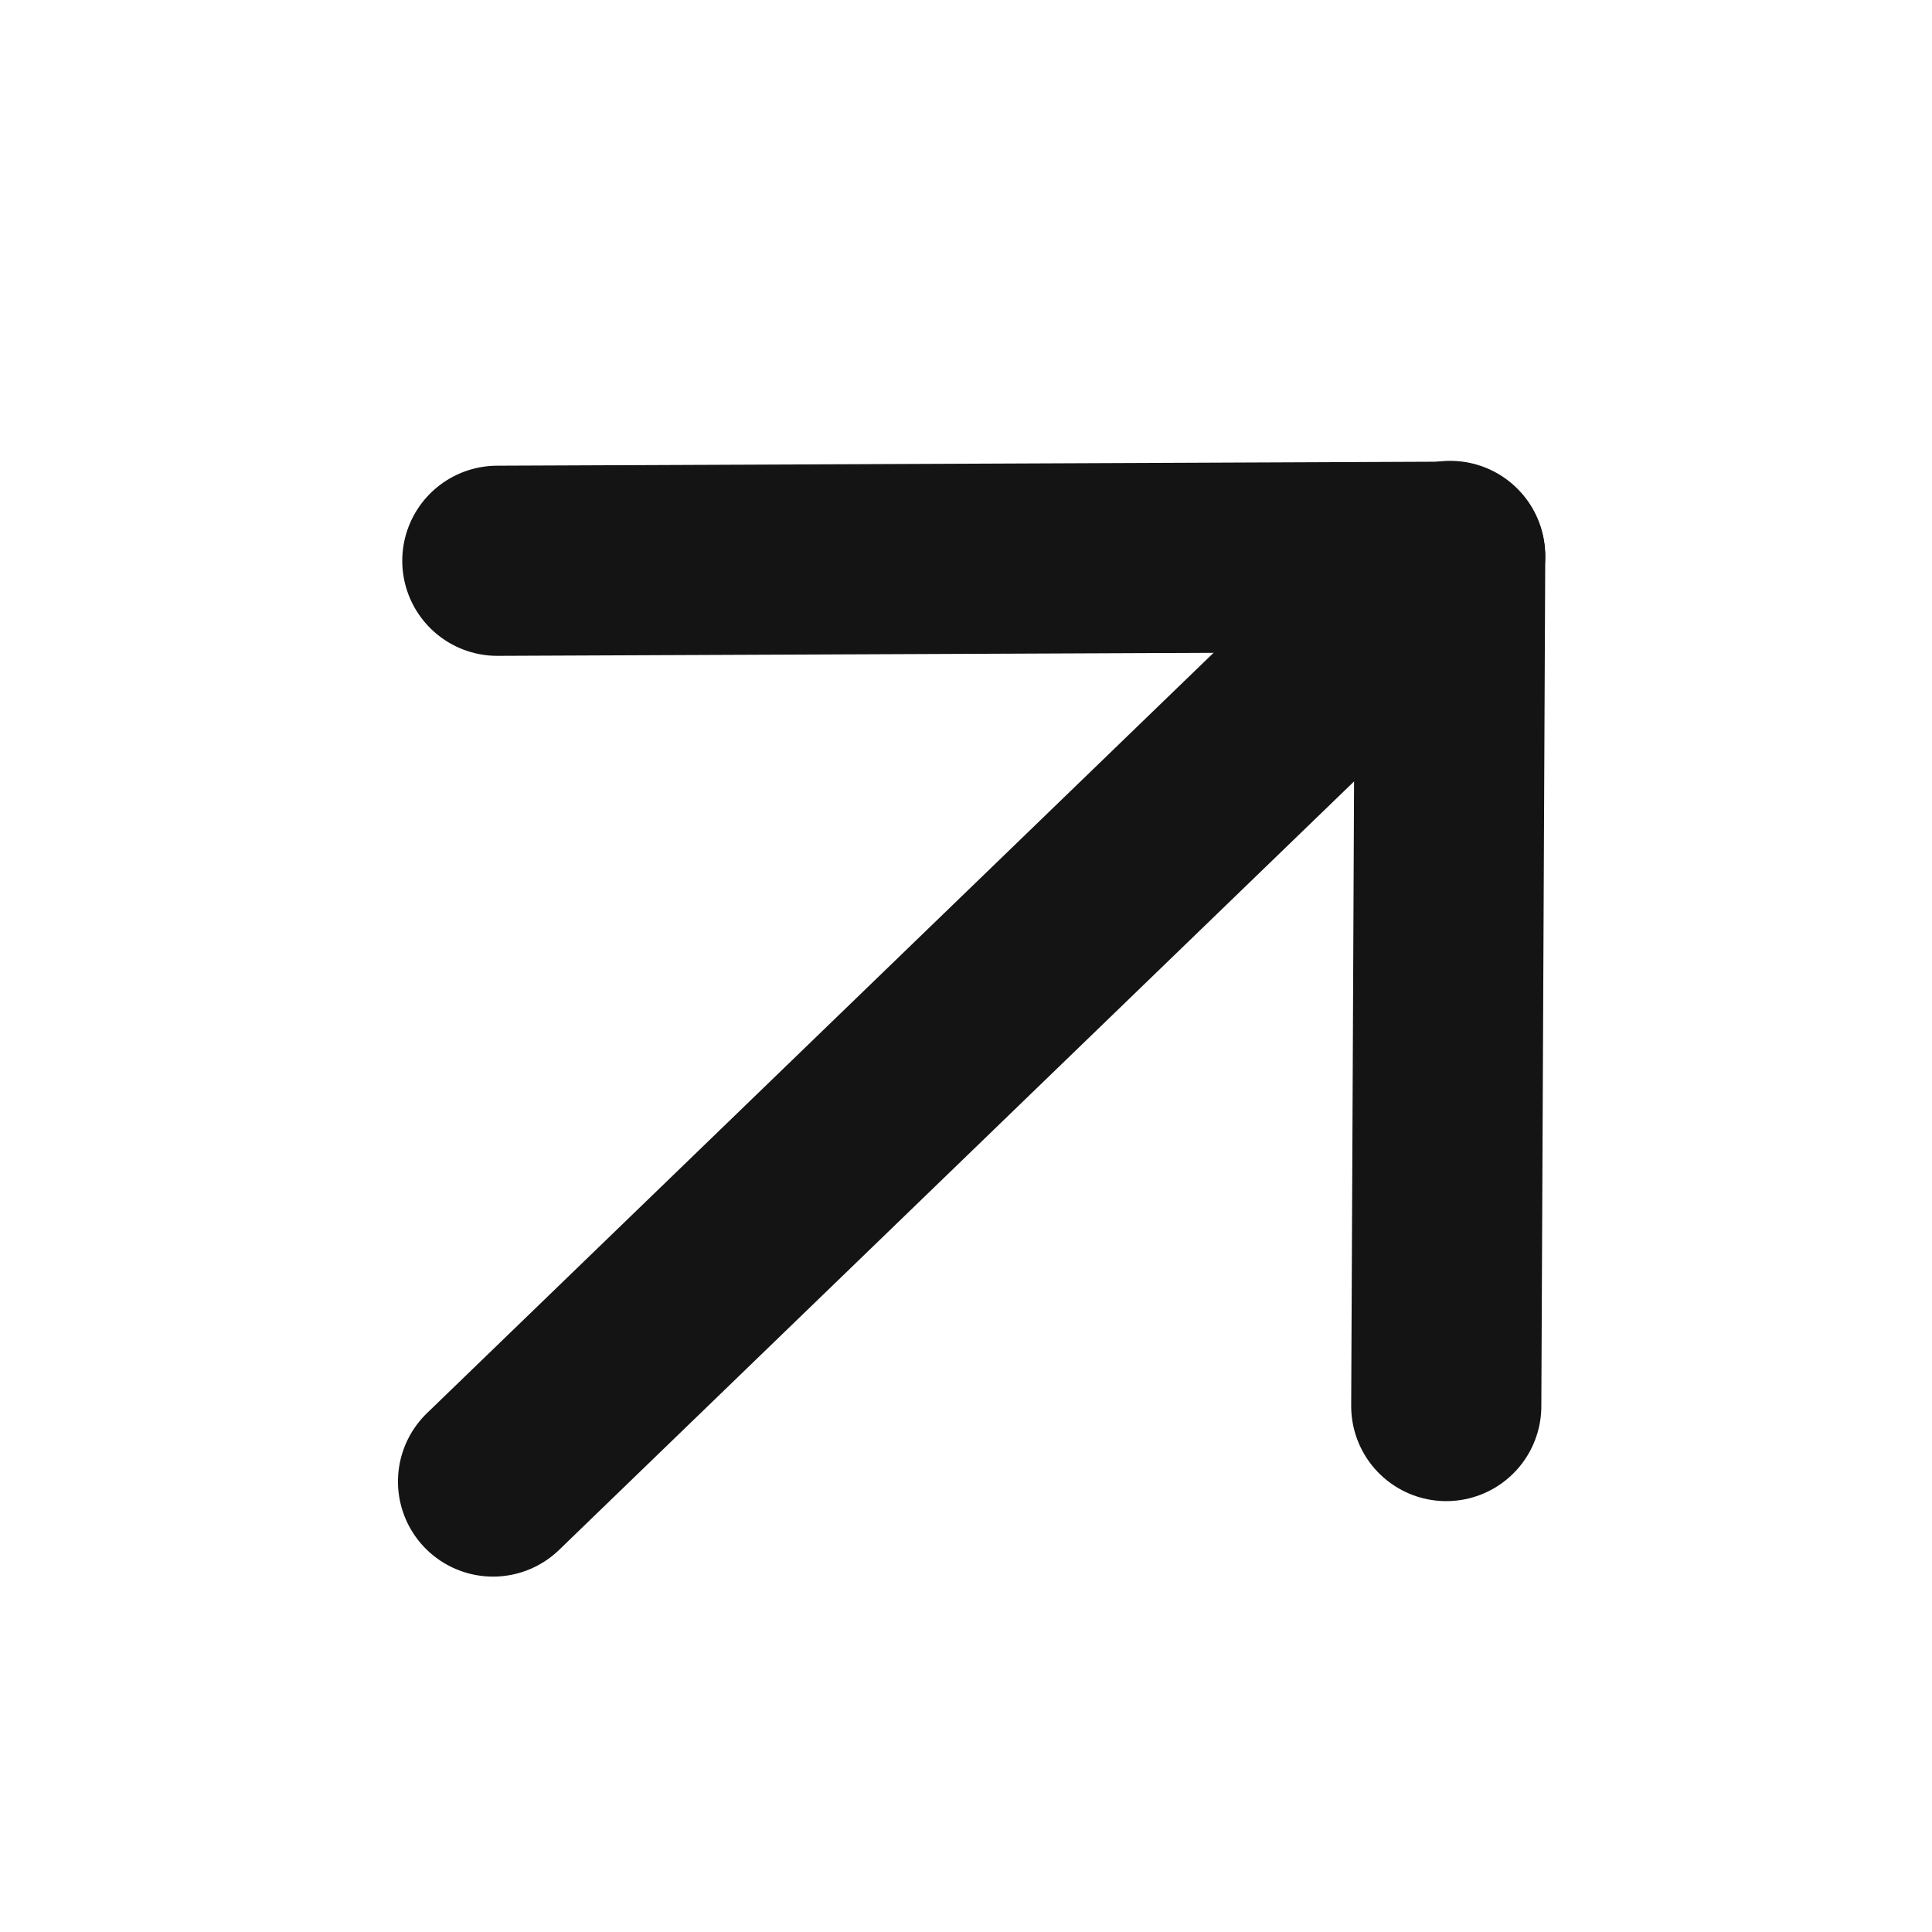
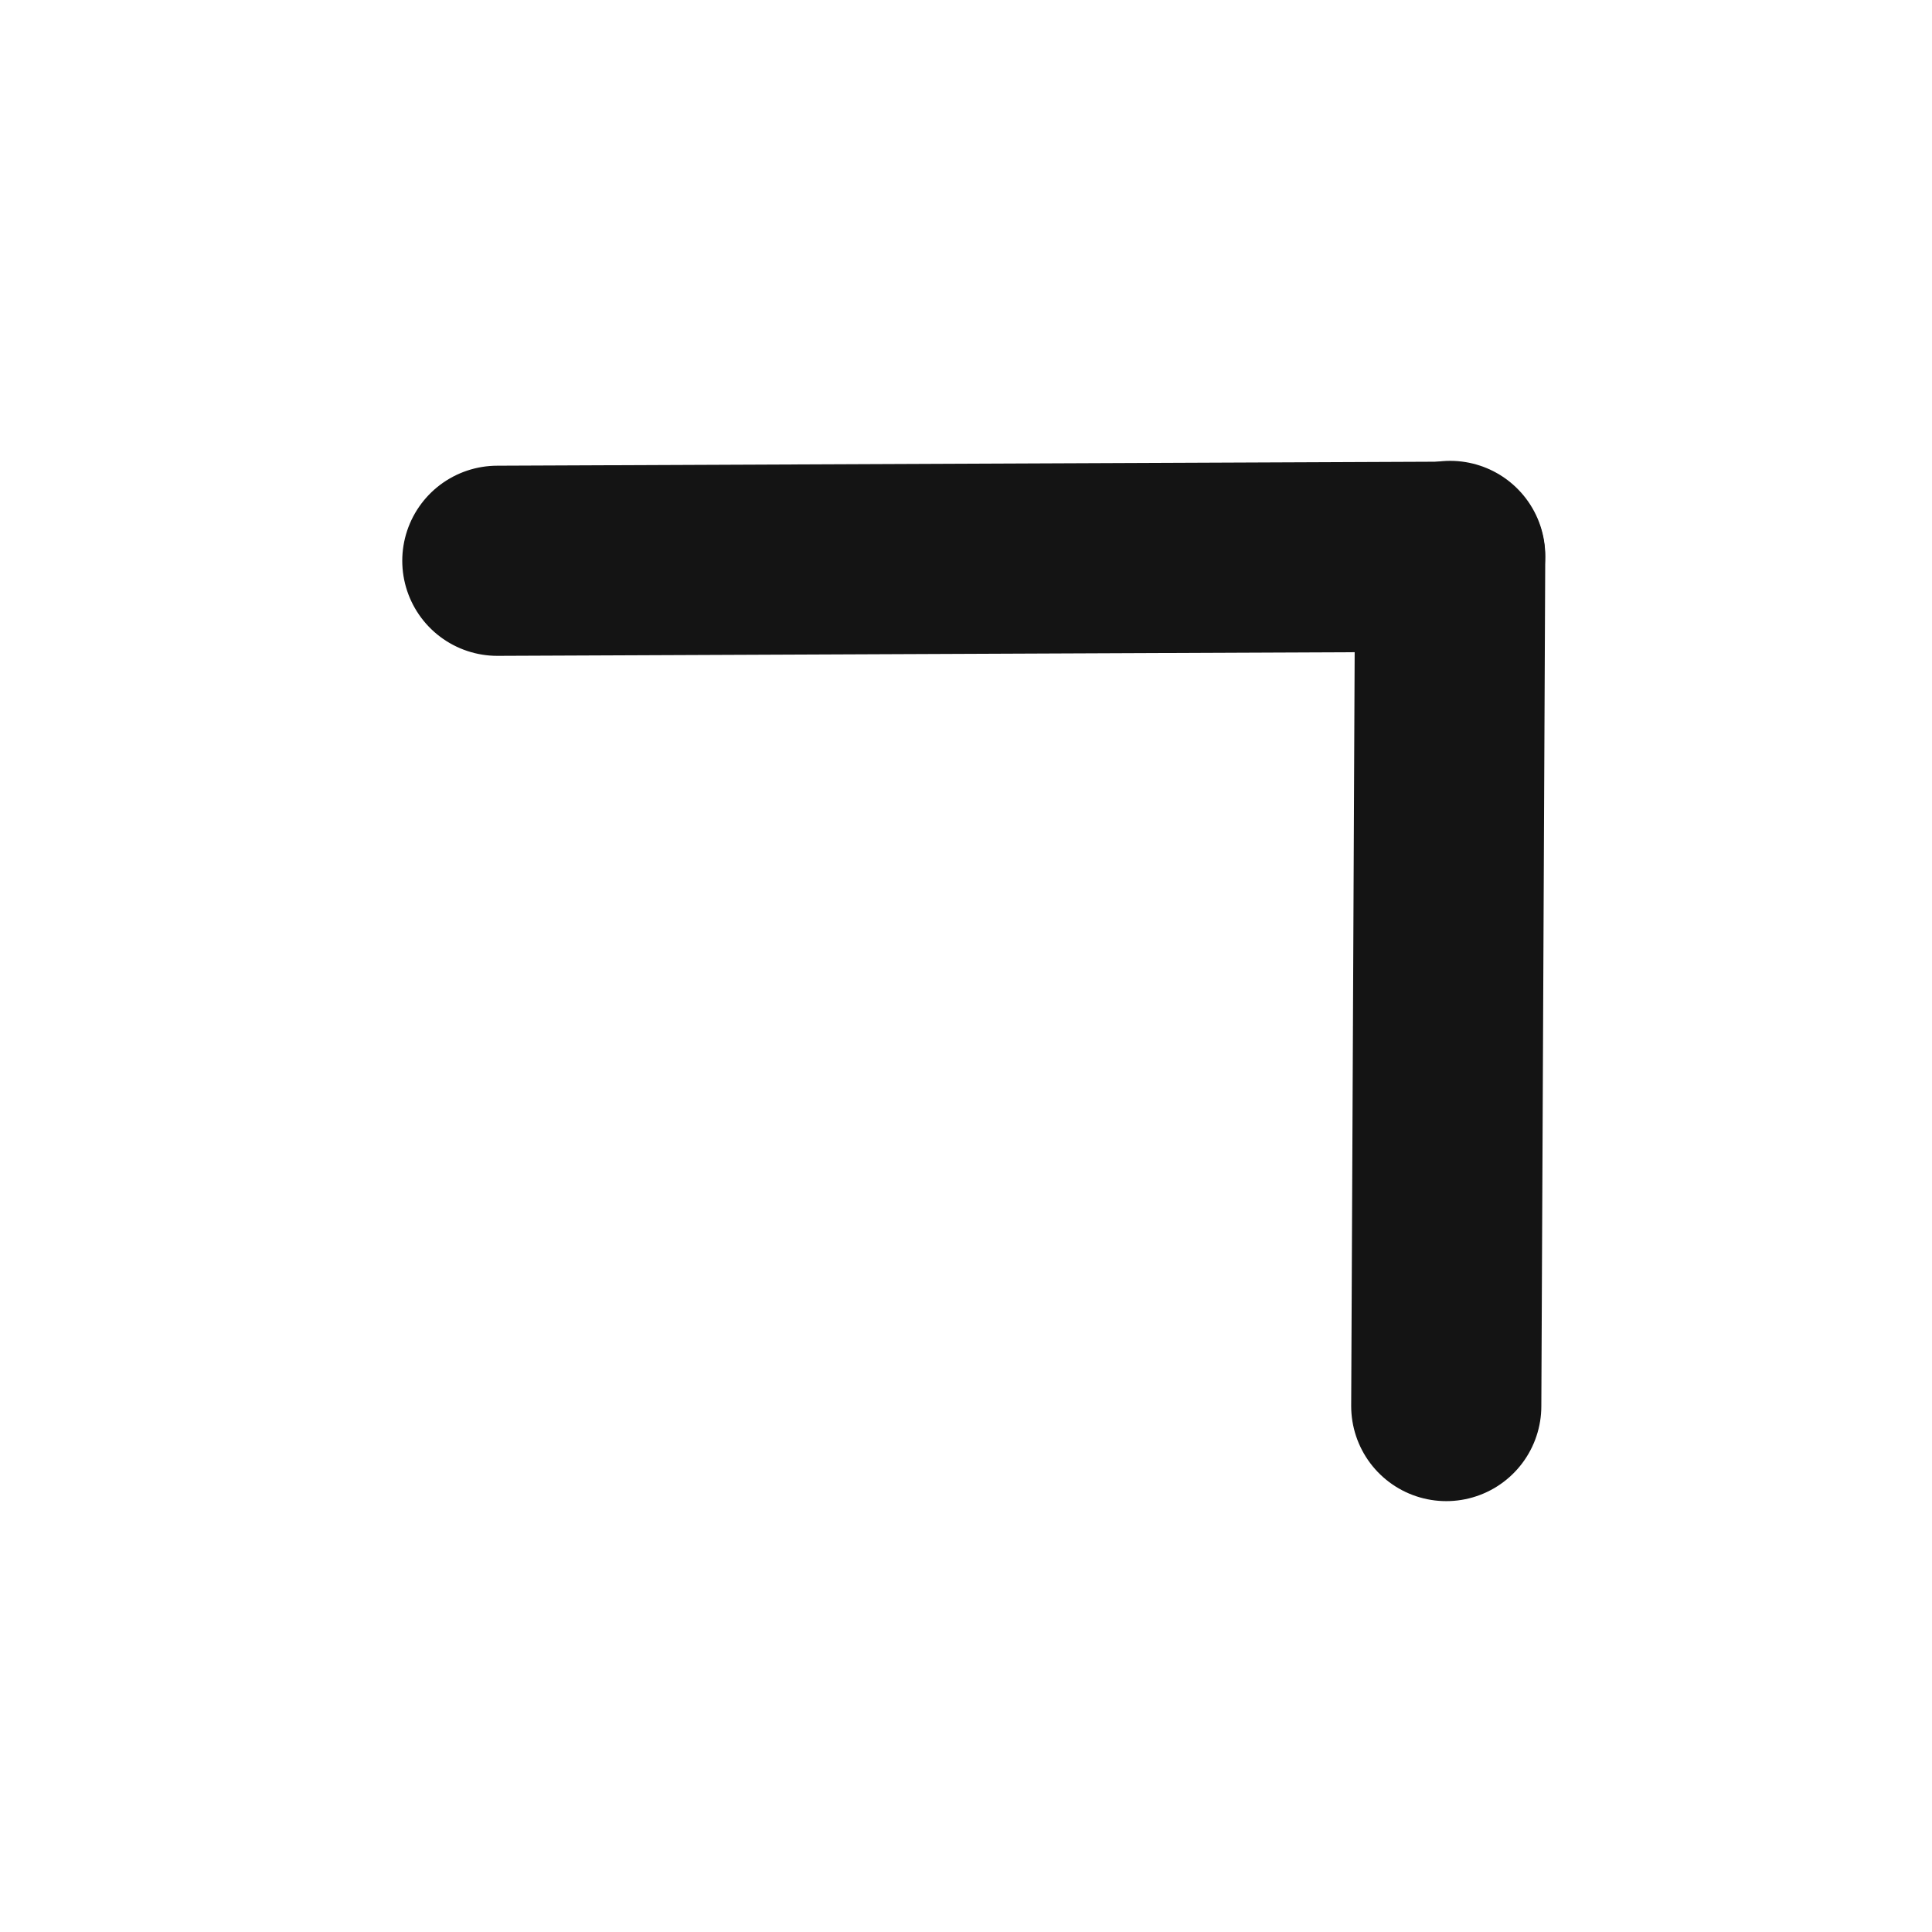
<svg xmlns="http://www.w3.org/2000/svg" width="31" height="31" viewBox="0 0 31 31" fill="none">
-   <path d="M7.911 23.772L23.266 8.929" stroke="#141414" stroke-width="3.051" stroke-linecap="round" stroke-linejoin="round" />
  <path d="M7.98 8.998L23.267 8.933" stroke="#141414" stroke-width="3.051" stroke-linecap="round" stroke-linejoin="round" />
  <path d="M23.206 22.561L23.269 8.92" stroke="#141414" stroke-width="3.051" stroke-linecap="round" stroke-linejoin="round" />
</svg>